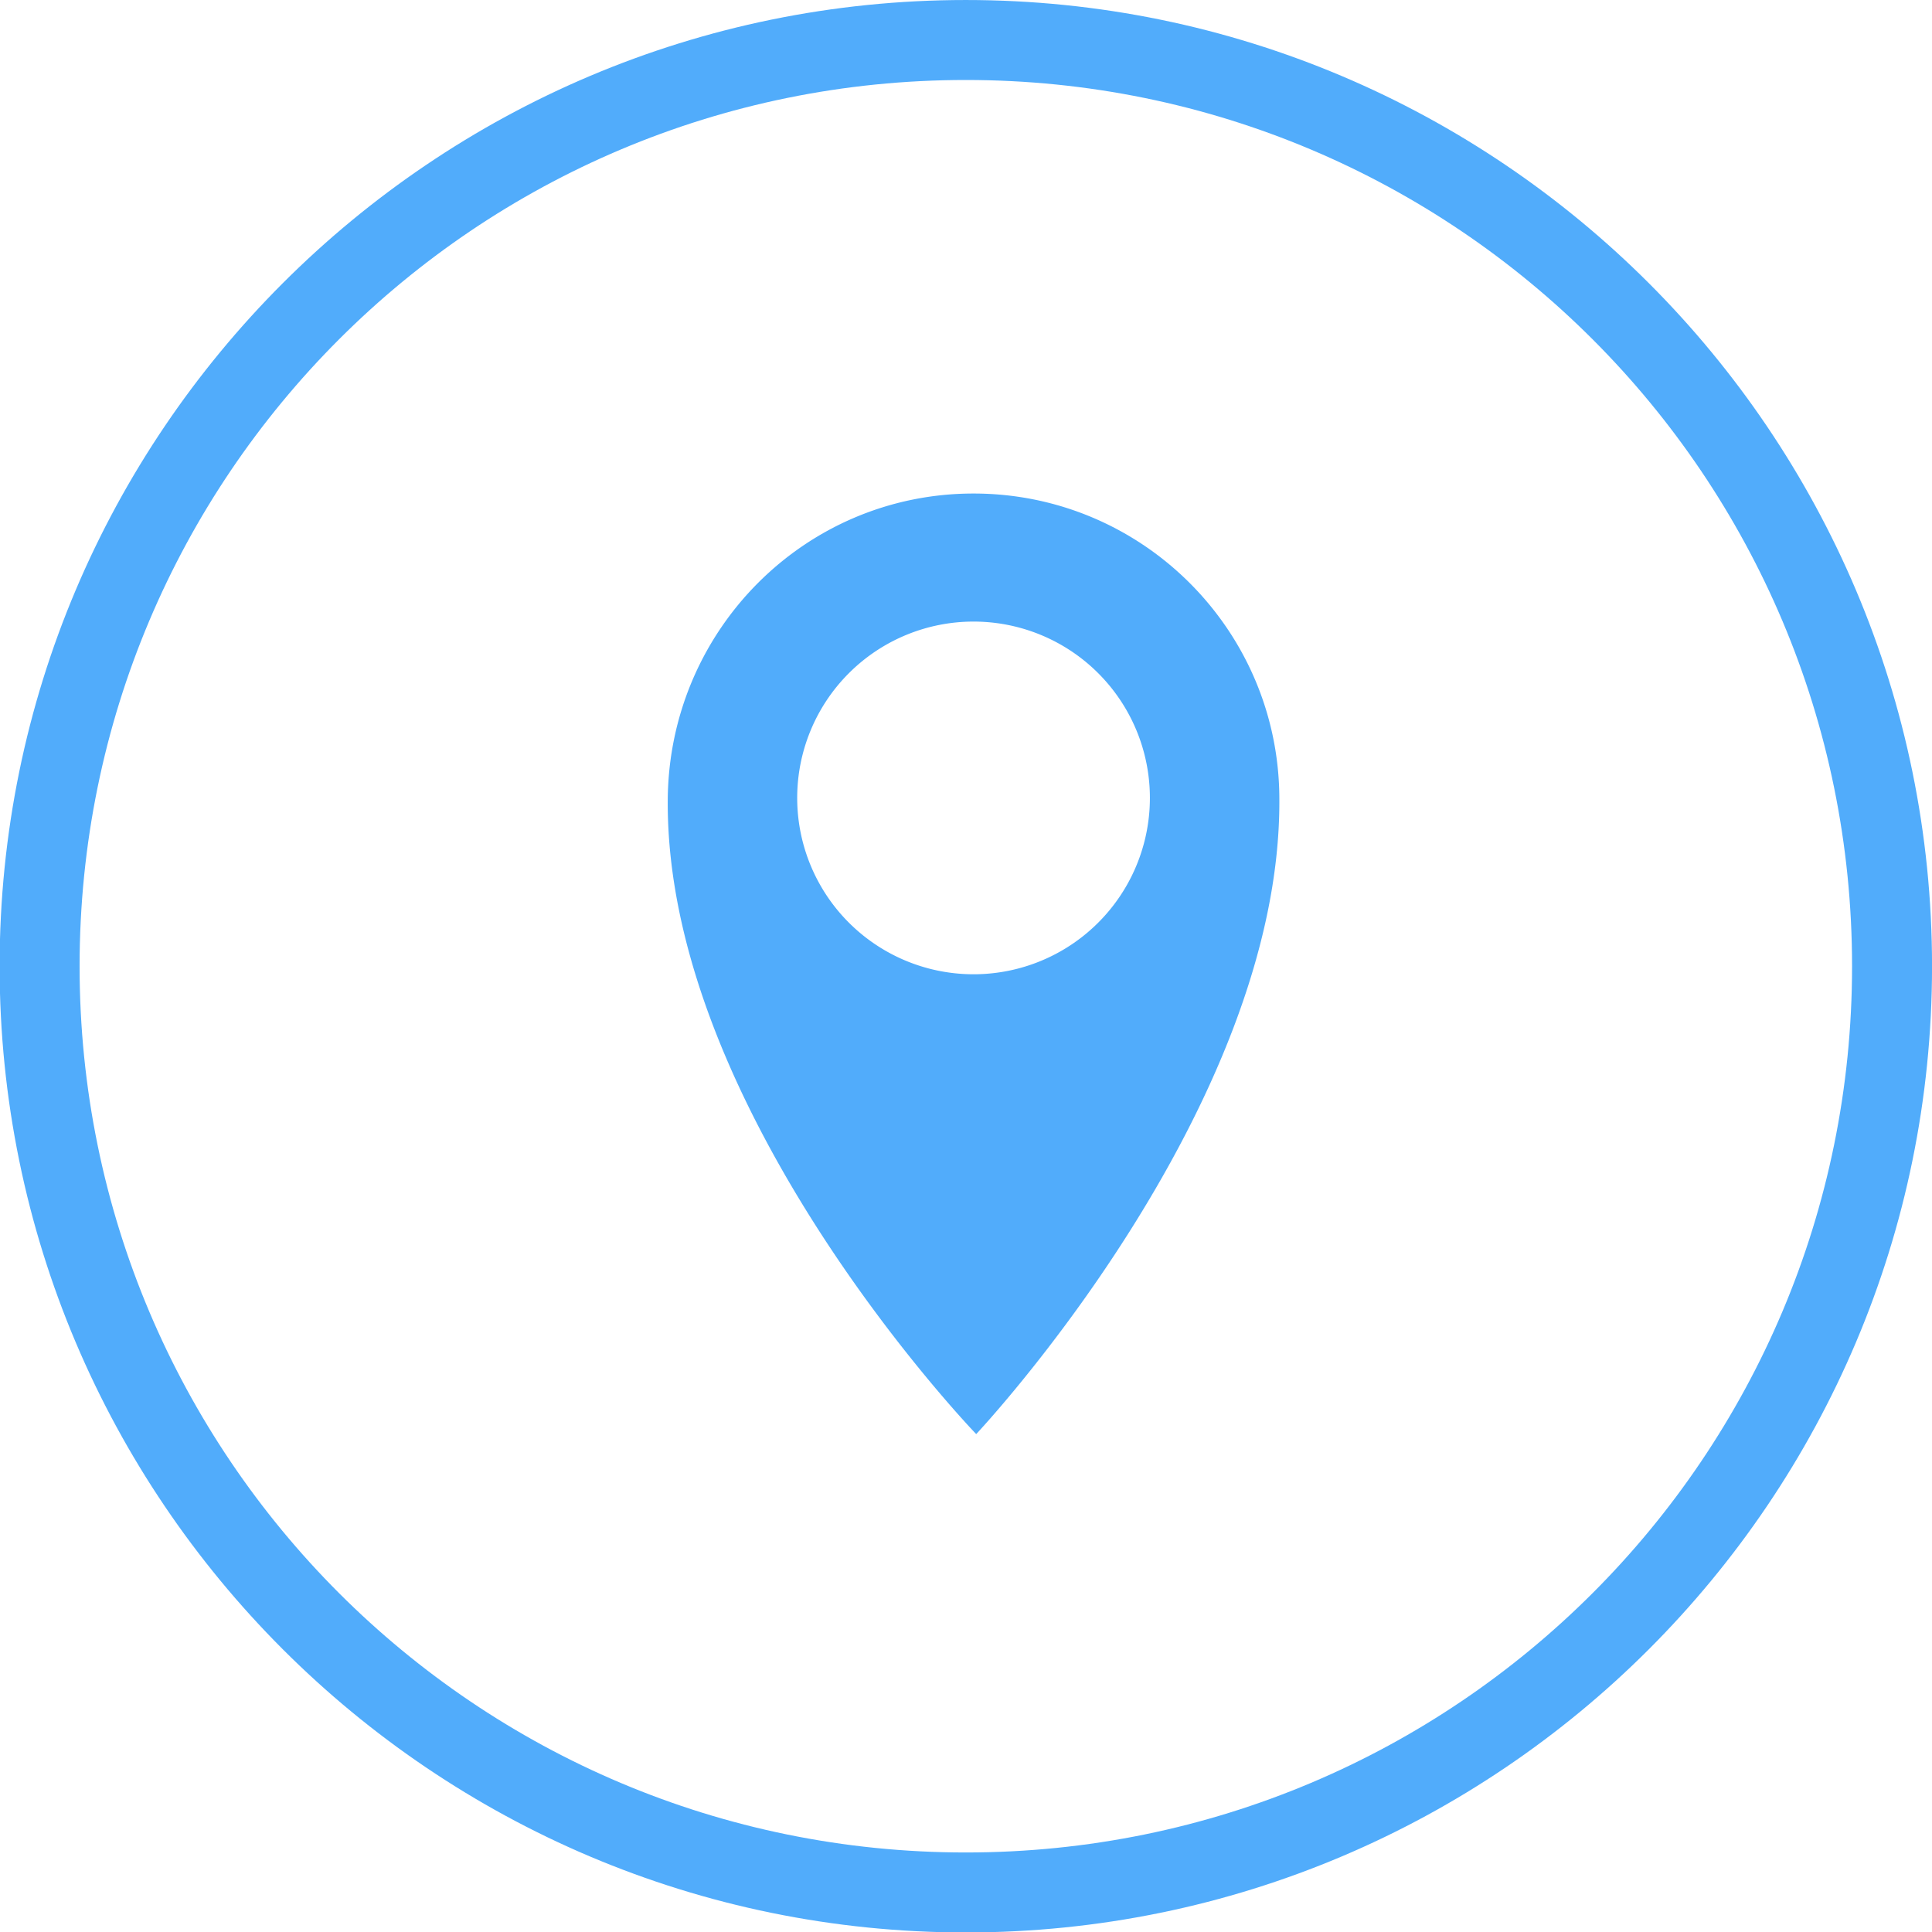
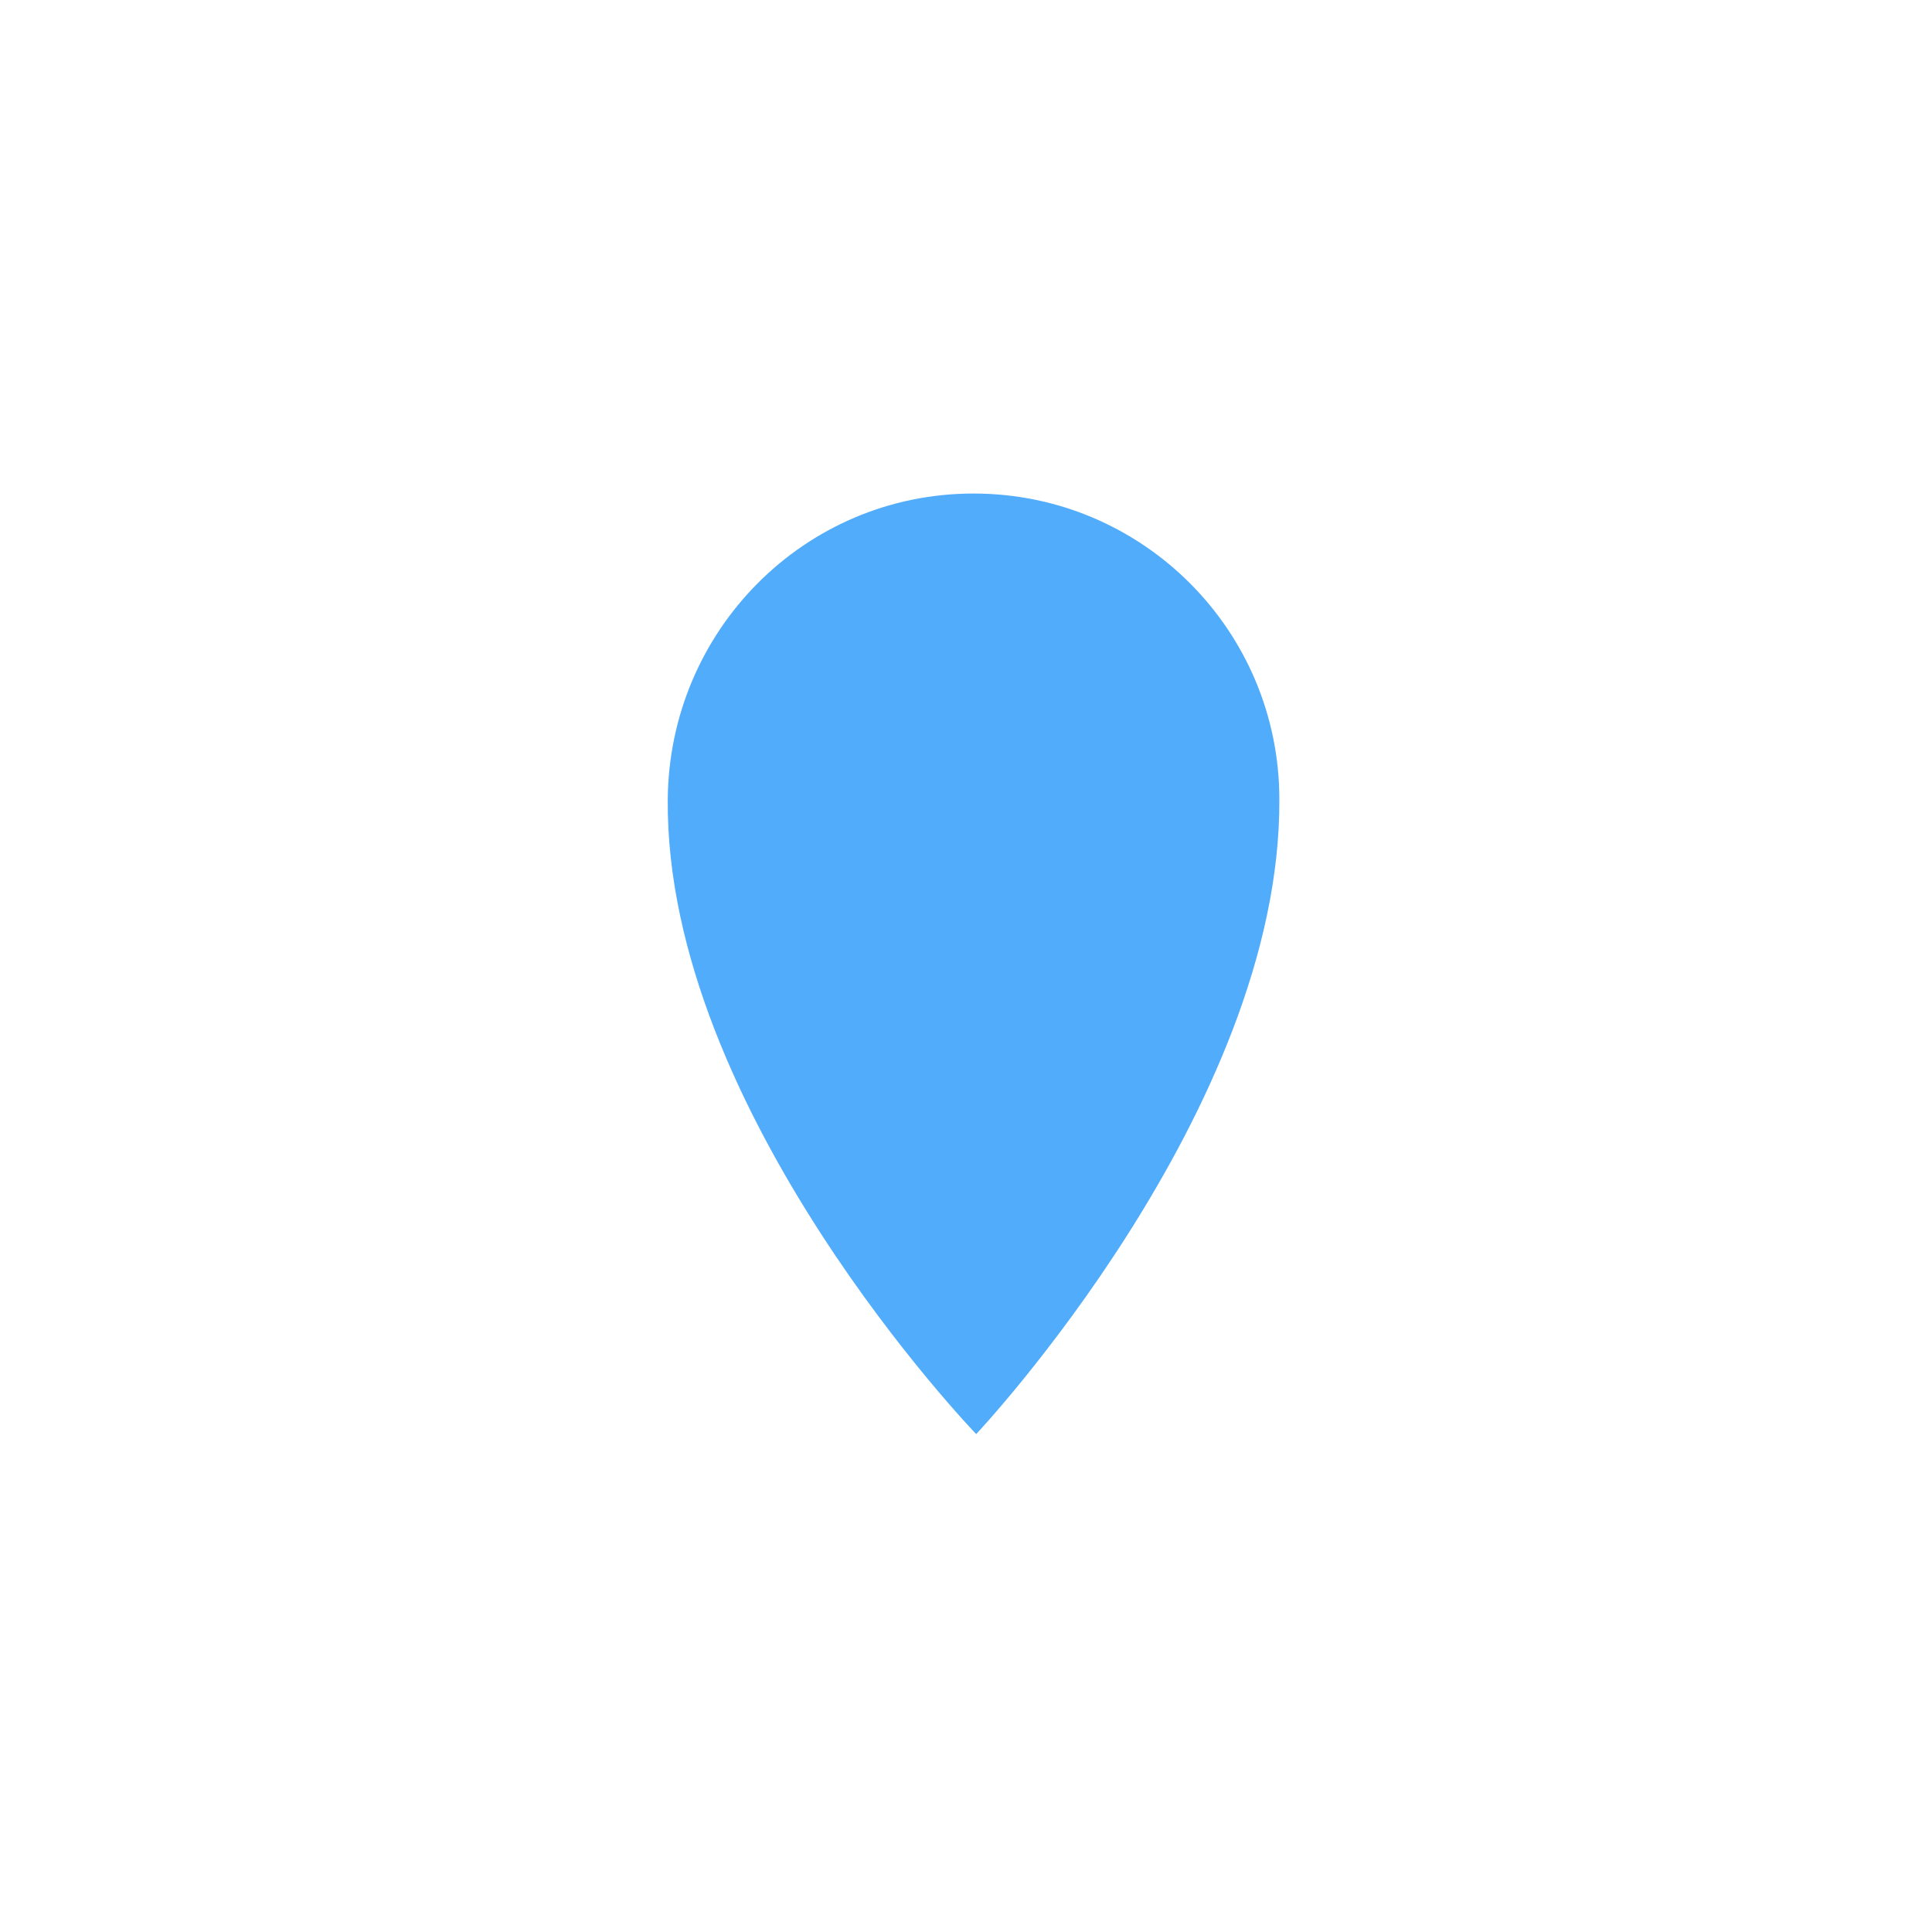
<svg xmlns="http://www.w3.org/2000/svg" xmlns:xlink="http://www.w3.org/1999/xlink" fill="#000000" height="192.1" preserveAspectRatio="xMidYMid meet" version="1" viewBox="8.2 12.5 192.1 192.1" width="192.1" zoomAndPan="magnify">
  <defs>
    <linearGradient gradientTransform="matrix(1.446 0 0 1.446 -51.044 -44.563)" gradientUnits="userSpaceOnUse" id="b" x1="28.729" x2="159.397" xlink:actuate="onLoad" xlink:href="#a" xlink:show="other" xlink:type="simple" y1="29.256" y2="165.906" />
    <linearGradient id="a" xlink:actuate="onLoad" xlink:show="other" xlink:type="simple">
      <stop offset="0" stop-color="#51acfb" />
      <stop offset="1" stop-color="#51acfb" />
    </linearGradient>
    <linearGradient gradientTransform="matrix(.86 0 0 .86 186.526 -44.255)" gradientUnits="userSpaceOnUse" id="c" x1="-149.958" x2="-61.293" xlink:actuate="onLoad" xlink:href="#a" xlink:show="other" xlink:type="simple" y1="98.689" y2="231.613" />
  </defs>
  <g paint-order="markers fill stroke">
-     <path color="#000000" d="m 104.233,12.501 c -53.012,0 -96.071,43.059 -96.071,96.071 0,53.012 43.059,96.074 96.071,96.074 53.012,0 96.071,-43.062 96.071,-96.074 0,-53.012 -43.059,-96.071 -96.071,-96.071 z m 0,7.952 c 48.714,0 88.119,39.405 88.119,88.119 0,48.714 -39.405,88.121 -88.119,88.121 -48.714,0 -88.119,-39.407 -88.119,-88.121 0,-48.714 39.405,-88.119 88.119,-88.119 z" fill="url(#b)" />
-     <path d="m 105,61.572 c -16.792,0 -30.263,13.614 -30.405,30.405 -0.264,31.038 30.669,63.116 30.669,63.116 0,0 30.319,-32.203 30.142,-63.116 0,-16.792 -13.613,-30.405 -30.405,-30.405 z m 0,12.732 A 17.534,17.534 0 0 1 122.535,91.838 17.534,17.534 0 0 1 105,109.372 17.534,17.534 0 0 1 87.466,91.838 17.534,17.534 0 0 1 105,74.304 Z" fill="url(#c)" />
+     <path d="m 105,61.572 c -16.792,0 -30.263,13.614 -30.405,30.405 -0.264,31.038 30.669,63.116 30.669,63.116 0,0 30.319,-32.203 30.142,-63.116 0,-16.792 -13.613,-30.405 -30.405,-30.405 z m 0,12.732 Z" fill="url(#c)" />
  </g>
</svg>